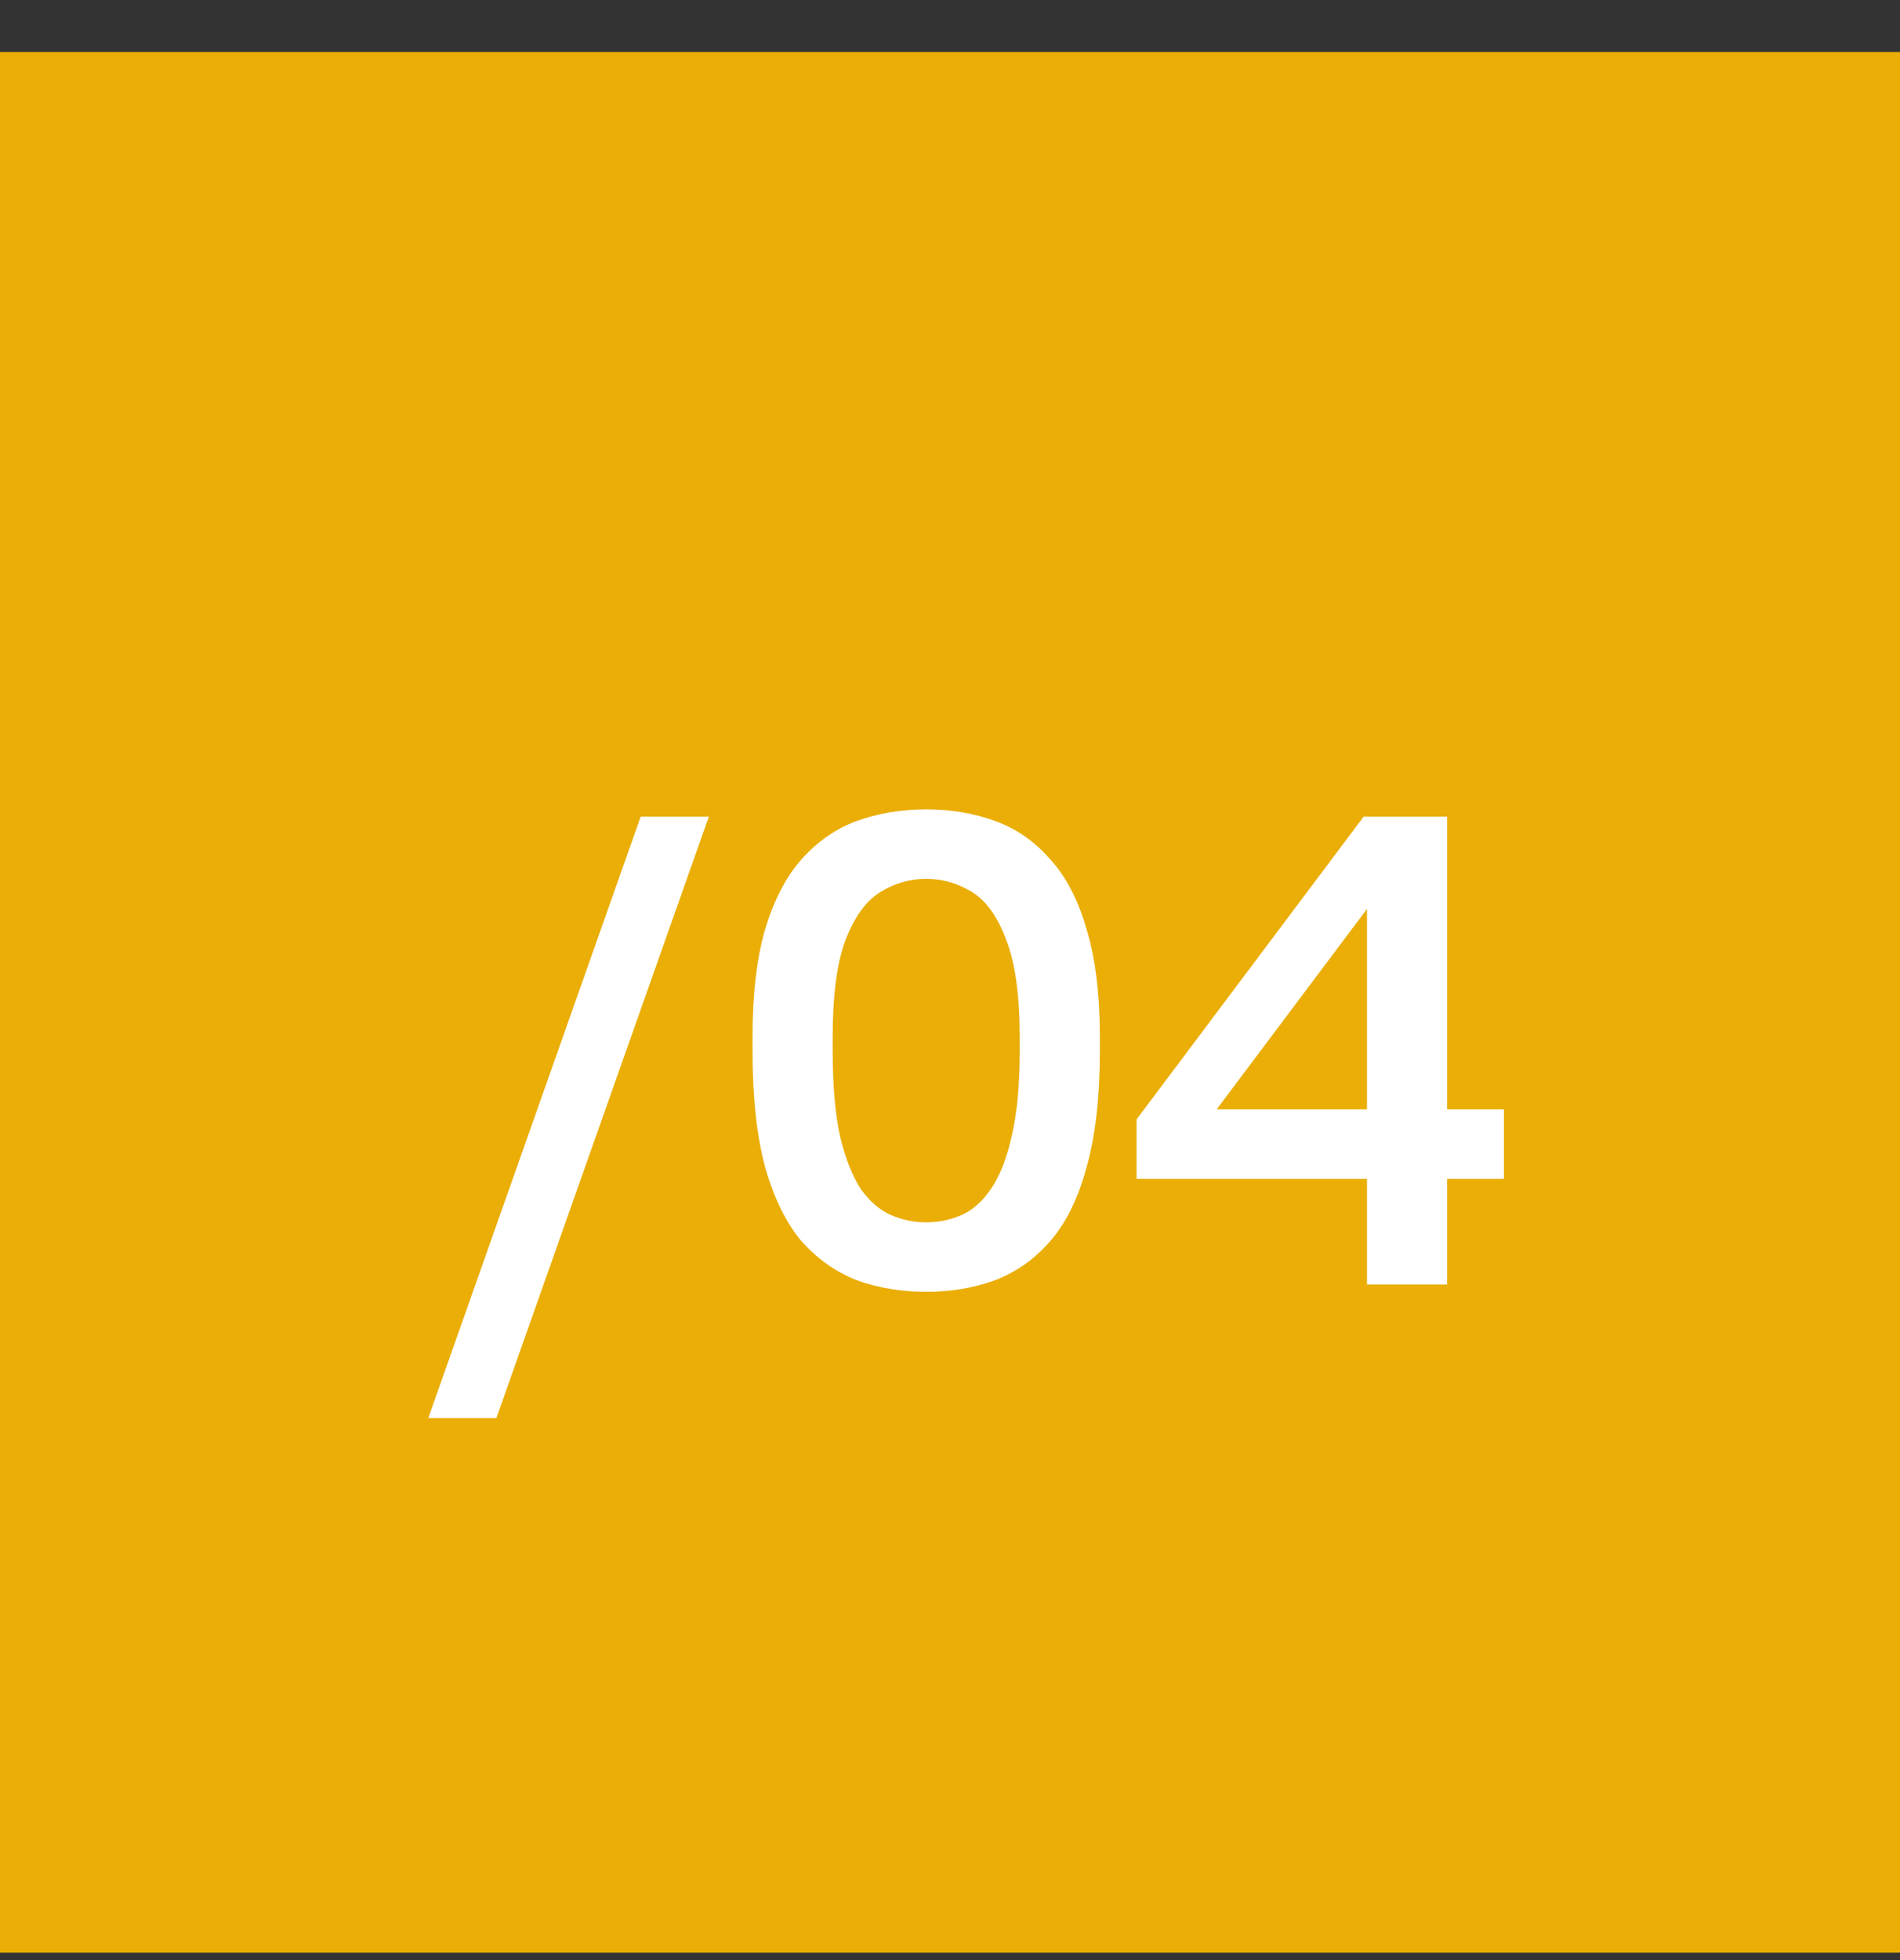
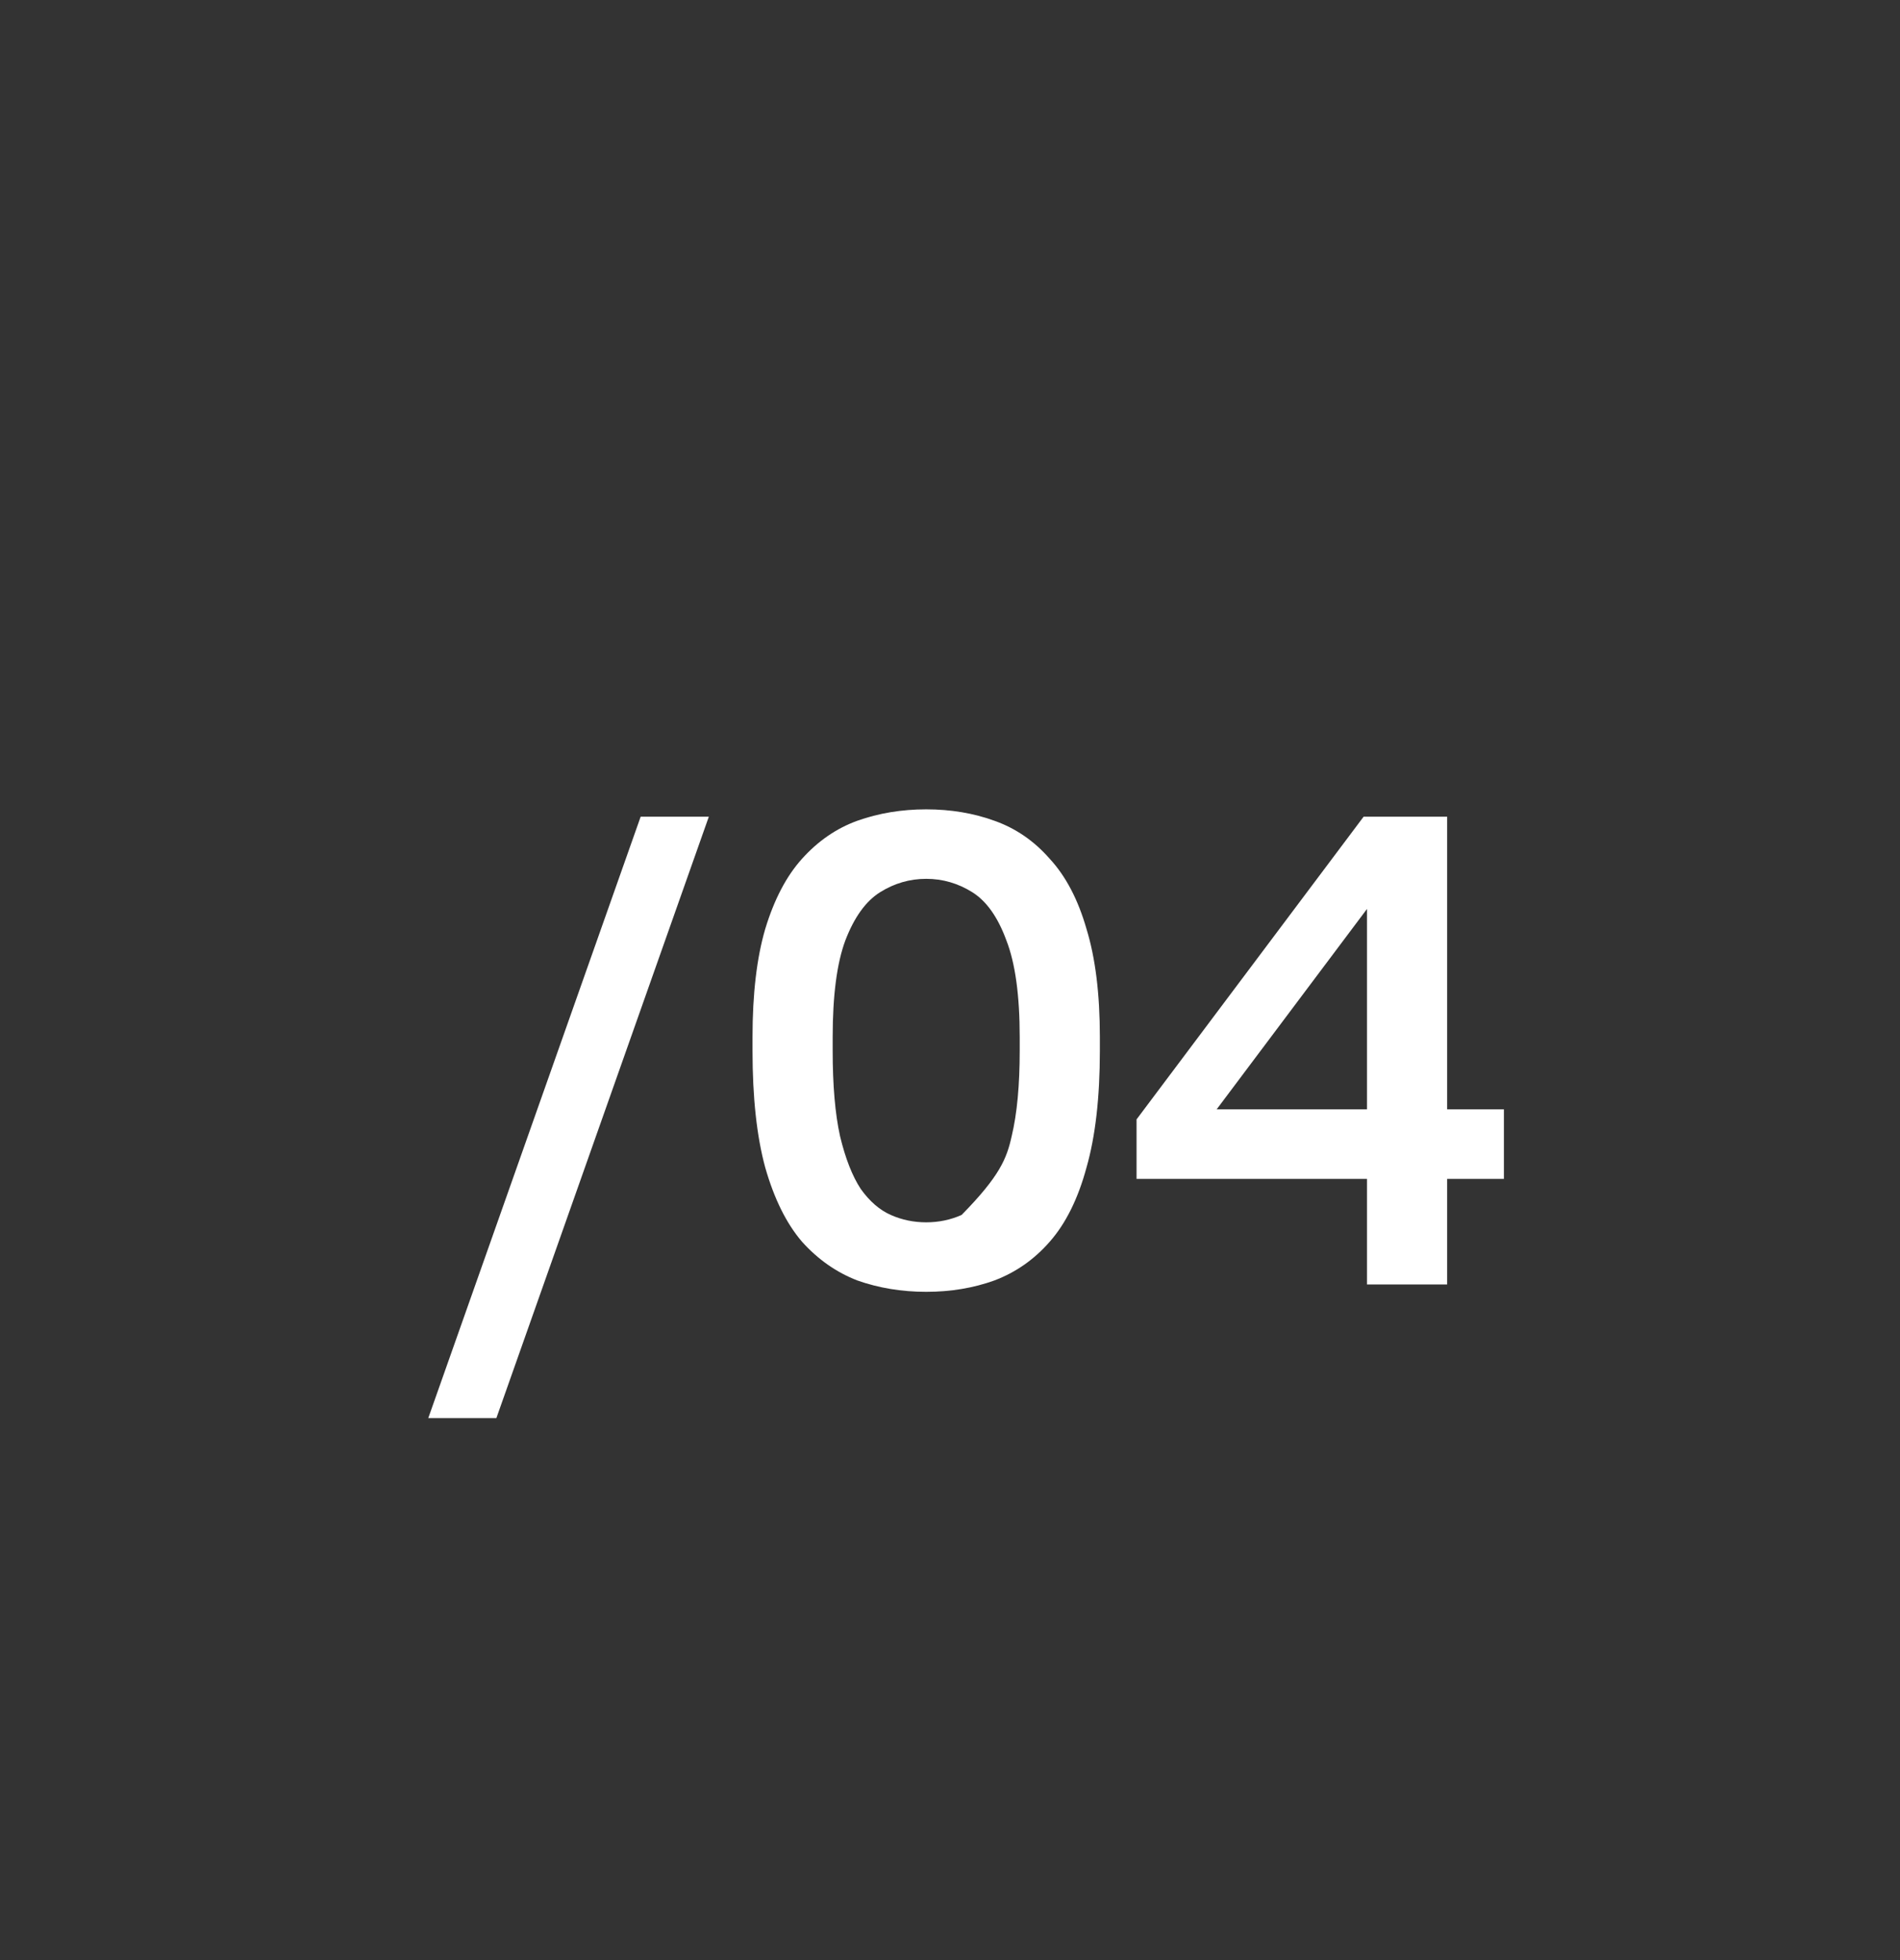
<svg xmlns="http://www.w3.org/2000/svg" width="32" height="33" viewBox="0 0 32 33" fill="none">
  <rect x="0" y="0" width="32" height="33" fill="#333333" stroke="none" />
-   <rect width="32" height="32" transform="translate(0 0.875)" fill="#EAAE06" />
-   <path d="M7.213 23.875L10.79 13.75H11.938L8.36 23.875H7.213ZM15.599 21.749C15.187 21.749 14.8 21.685 14.44 21.558C14.088 21.422 13.777 21.205 13.507 20.905C13.244 20.598 13.038 20.181 12.888 19.656C12.745 19.131 12.674 18.475 12.674 17.688V17.462C12.674 16.735 12.745 16.128 12.888 15.64C13.038 15.145 13.244 14.751 13.507 14.459C13.777 14.159 14.088 13.945 14.44 13.818C14.8 13.69 15.187 13.626 15.599 13.626C16.012 13.626 16.394 13.69 16.747 13.818C17.107 13.945 17.418 14.159 17.68 14.459C17.95 14.751 18.157 15.145 18.299 15.64C18.449 16.128 18.524 16.735 18.524 17.462V17.688C18.524 18.475 18.449 19.131 18.299 19.656C18.157 20.181 17.95 20.598 17.68 20.905C17.418 21.205 17.107 21.422 16.747 21.558C16.394 21.685 16.012 21.749 15.599 21.749ZM15.599 20.579C15.809 20.579 16.008 20.538 16.195 20.455C16.383 20.372 16.548 20.226 16.69 20.016C16.84 19.799 16.956 19.503 17.039 19.128C17.129 18.753 17.174 18.273 17.174 17.688V17.462C17.174 16.758 17.099 16.214 16.949 15.831C16.806 15.441 16.615 15.171 16.375 15.021C16.135 14.871 15.877 14.796 15.599 14.796C15.322 14.796 15.063 14.871 14.823 15.021C14.583 15.171 14.388 15.441 14.238 15.831C14.095 16.214 14.024 16.758 14.024 17.462V17.688C14.024 18.273 14.065 18.753 14.148 19.128C14.238 19.503 14.354 19.799 14.496 20.016C14.646 20.226 14.815 20.372 15.003 20.455C15.19 20.538 15.389 20.579 15.599 20.579ZM23.023 21.625V19.848H19.142V18.846L22.966 13.75H24.373V18.677H25.329V19.848H24.373V21.625H23.023ZM20.491 18.677H23.023V15.303L20.491 18.677Z" fill="white" />
+   <path d="M7.213 23.875L10.79 13.75H11.938L8.36 23.875H7.213ZM15.599 21.749C15.187 21.749 14.8 21.685 14.44 21.558C14.088 21.422 13.777 21.205 13.507 20.905C13.244 20.598 13.038 20.181 12.888 19.656C12.745 19.131 12.674 18.475 12.674 17.688V17.462C12.674 16.735 12.745 16.128 12.888 15.64C13.038 15.145 13.244 14.751 13.507 14.459C13.777 14.159 14.088 13.945 14.44 13.818C14.8 13.69 15.187 13.626 15.599 13.626C16.012 13.626 16.394 13.69 16.747 13.818C17.107 13.945 17.418 14.159 17.68 14.459C17.95 14.751 18.157 15.145 18.299 15.64C18.449 16.128 18.524 16.735 18.524 17.462V17.688C18.524 18.475 18.449 19.131 18.299 19.656C18.157 20.181 17.95 20.598 17.68 20.905C17.418 21.205 17.107 21.422 16.747 21.558C16.394 21.685 16.012 21.749 15.599 21.749ZM15.599 20.579C15.809 20.579 16.008 20.538 16.195 20.455C16.84 19.799 16.956 19.503 17.039 19.128C17.129 18.753 17.174 18.273 17.174 17.688V17.462C17.174 16.758 17.099 16.214 16.949 15.831C16.806 15.441 16.615 15.171 16.375 15.021C16.135 14.871 15.877 14.796 15.599 14.796C15.322 14.796 15.063 14.871 14.823 15.021C14.583 15.171 14.388 15.441 14.238 15.831C14.095 16.214 14.024 16.758 14.024 17.462V17.688C14.024 18.273 14.065 18.753 14.148 19.128C14.238 19.503 14.354 19.799 14.496 20.016C14.646 20.226 14.815 20.372 15.003 20.455C15.19 20.538 15.389 20.579 15.599 20.579ZM23.023 21.625V19.848H19.142V18.846L22.966 13.75H24.373V18.677H25.329V19.848H24.373V21.625H23.023ZM20.491 18.677H23.023V15.303L20.491 18.677Z" fill="white" />
</svg>